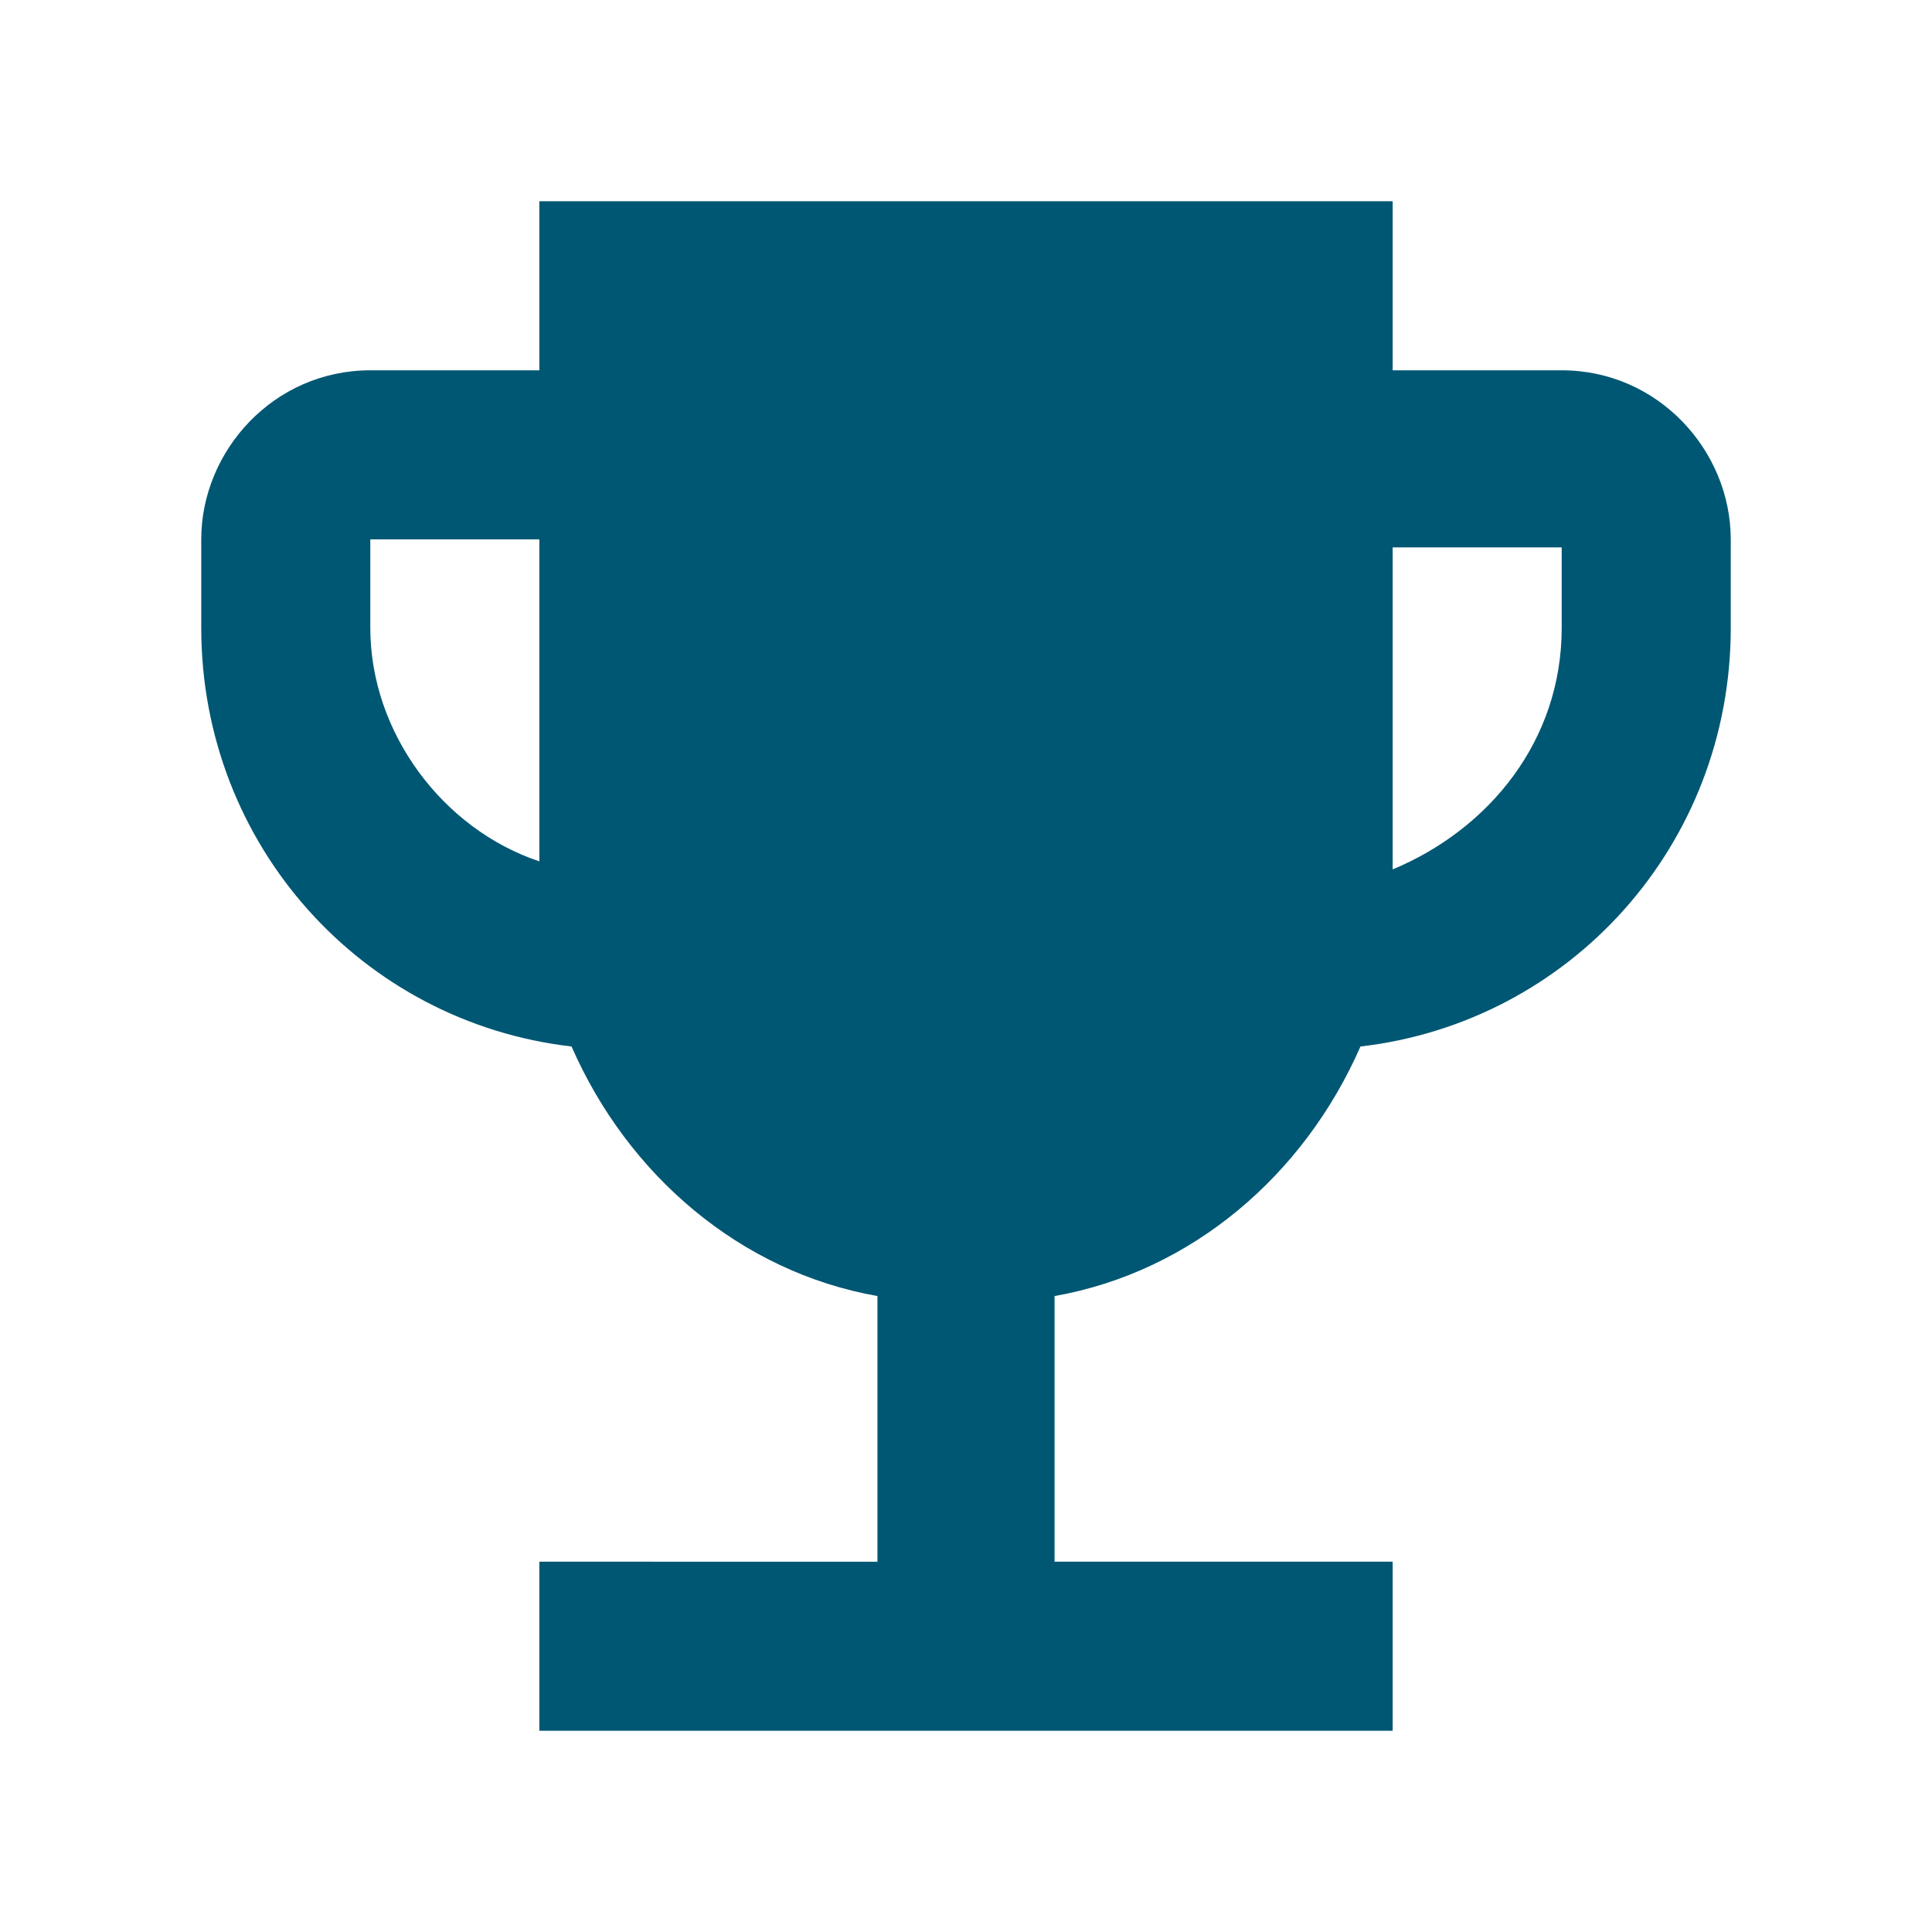
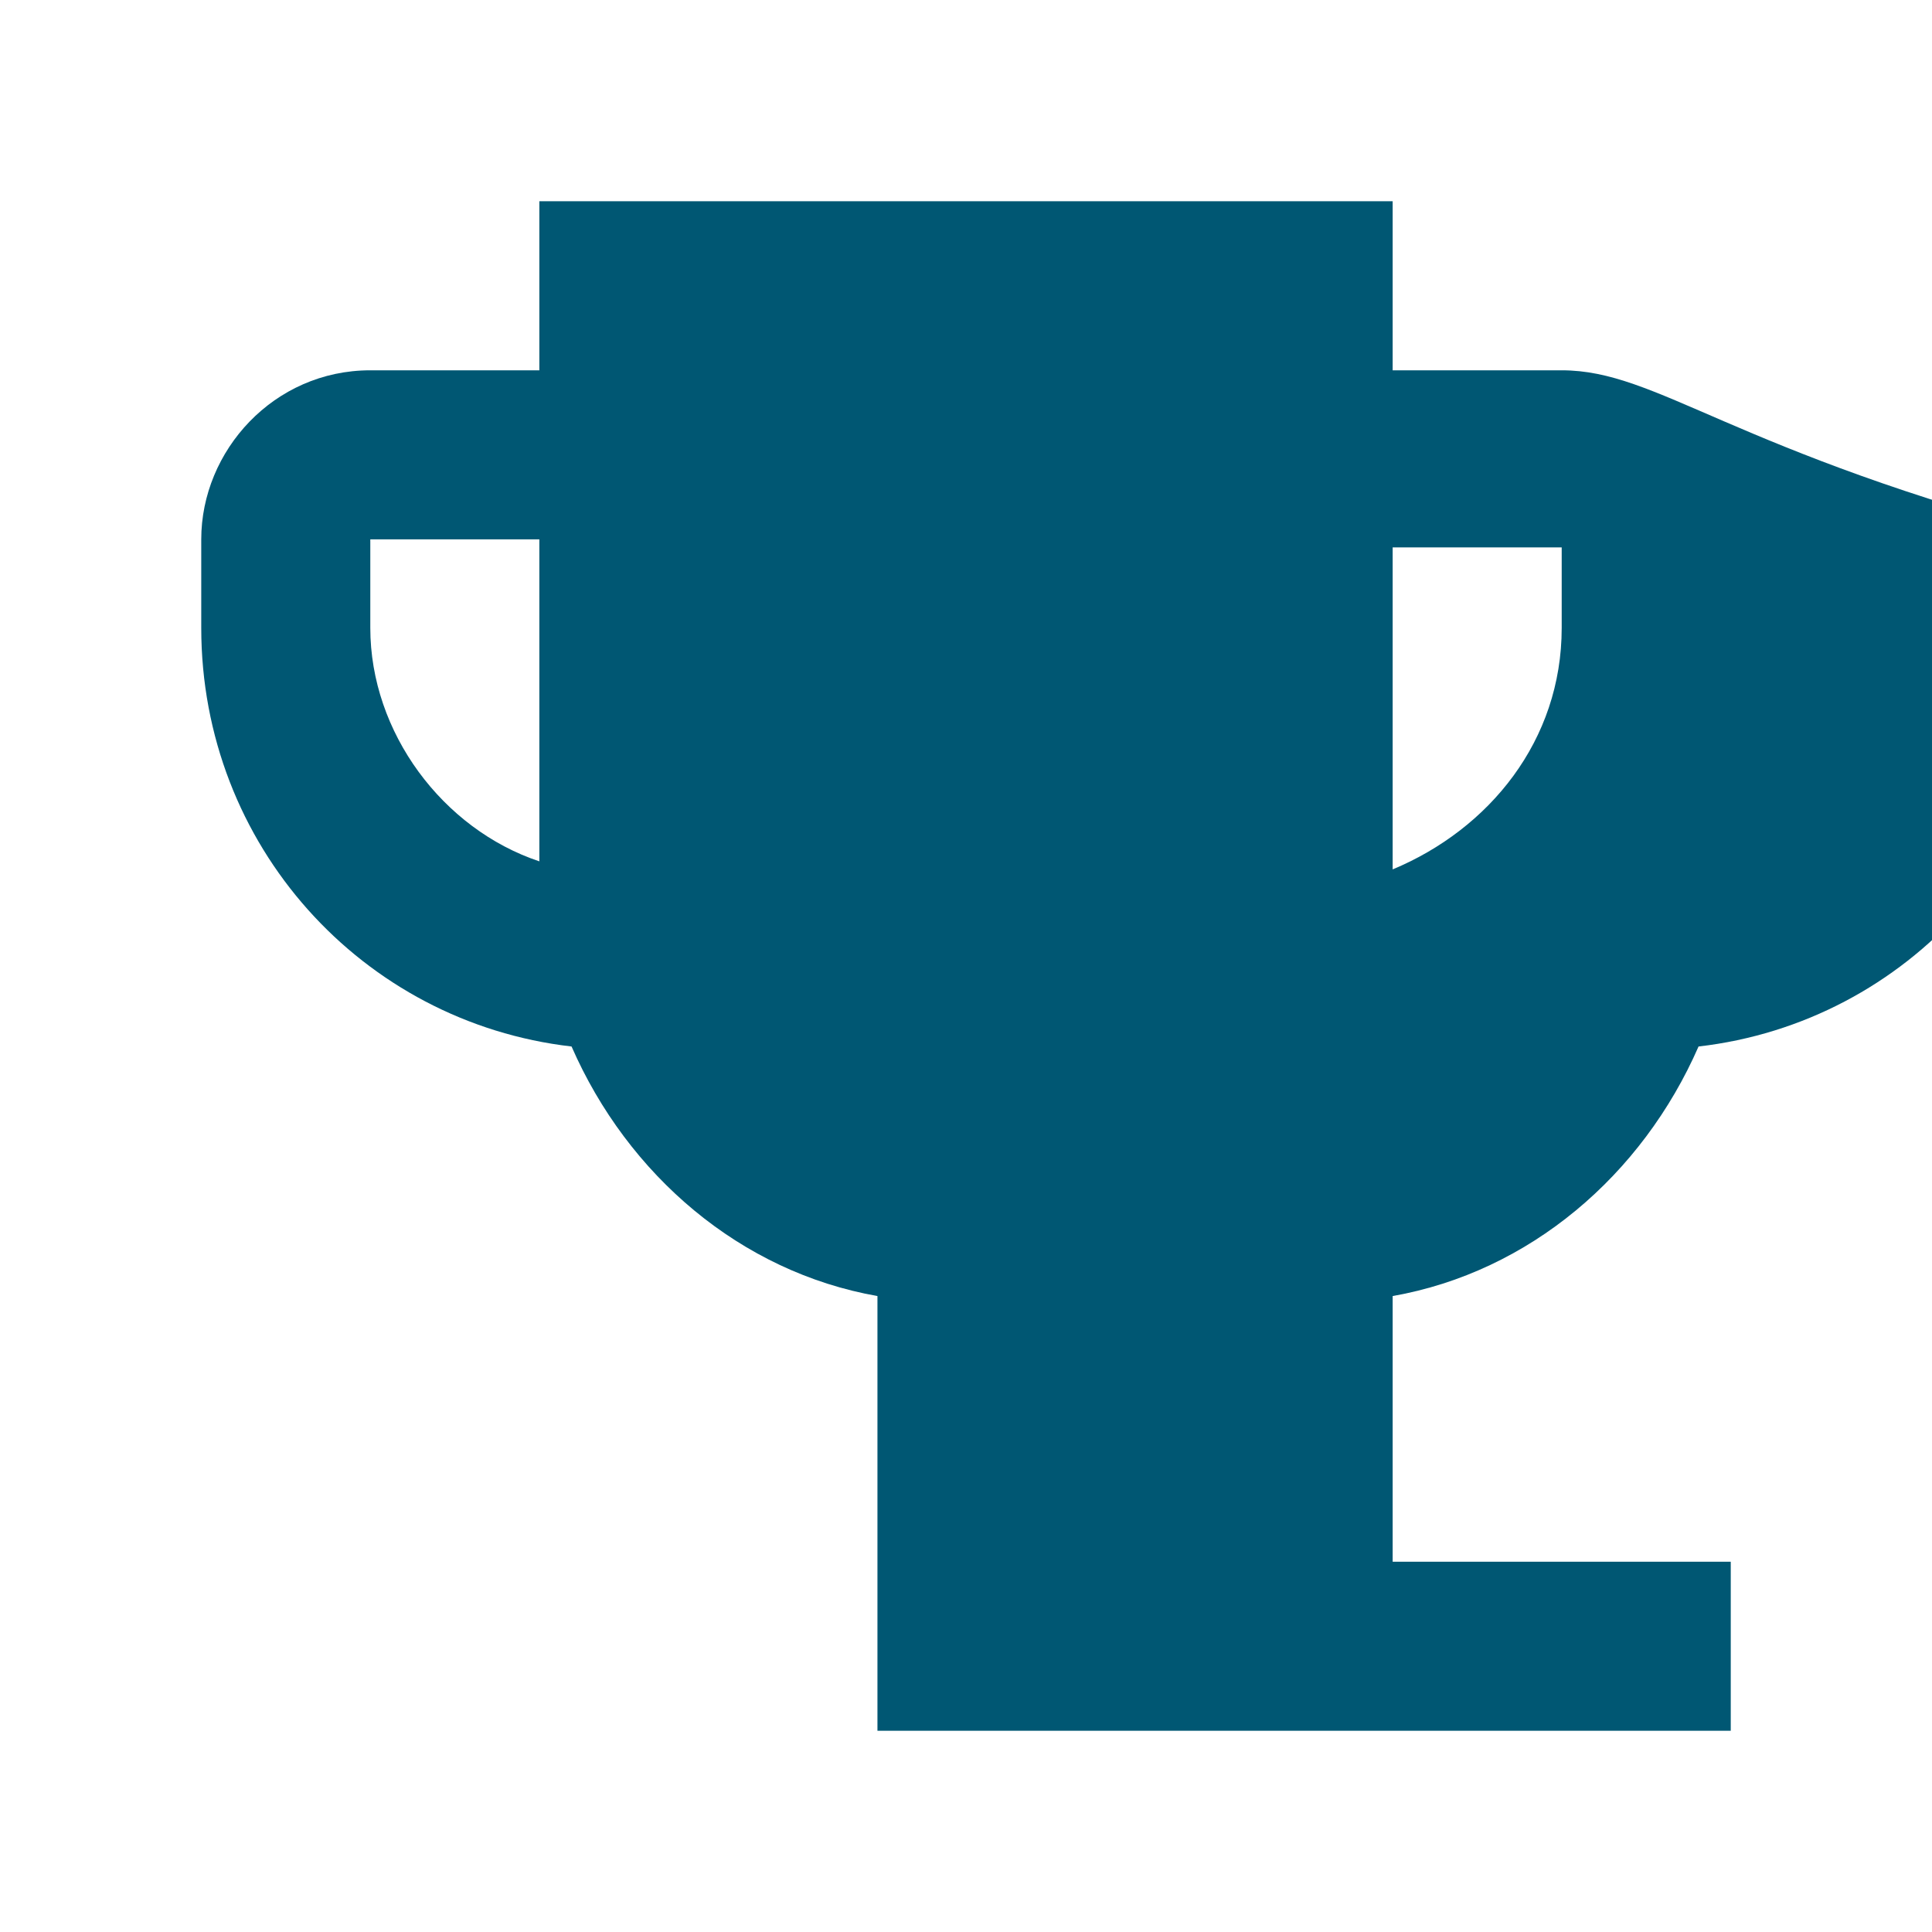
<svg xmlns="http://www.w3.org/2000/svg" version="1.1" id="レイヤー_1" x="0px" y="0px" width="24px" height="24px" viewBox="0 0 24 24" style="enable-background:new 0 0 24 24;" xml:space="preserve">
  <style type="text/css">
	.st0{fill:#005773;}
</style>
-   <path class="st0" d="M19.4,4.6h-2.1V2.5H6.7v2.1H4.6c-1.2,0-2.1,1-2.1,2.1v1.1c0,2.7,2,4.9,4.6,5.2c0.7,1.6,2.1,2.8,3.8,3.1v3.3H6.7  v2.1h10.6v-2.1h-4.2v-3.3c1.7-0.3,3.1-1.5,3.8-3.1c2.6-0.3,4.6-2.5,4.6-5.2V6.7C21.5,5.6,20.6,4.6,19.4,4.6z M4.6,7.8V6.7h2.1v4  C5.5,10.3,4.6,9.1,4.6,7.8z M19.4,7.8c0,1.4-0.9,2.5-2.1,3v-4h2.1V7.8z" />
+   <path class="st0" d="M19.4,4.6h-2.1V2.5H6.7v2.1H4.6c-1.2,0-2.1,1-2.1,2.1v1.1c0,2.7,2,4.9,4.6,5.2c0.7,1.6,2.1,2.8,3.8,3.1v3.3v2.1h10.6v-2.1h-4.2v-3.3c1.7-0.3,3.1-1.5,3.8-3.1c2.6-0.3,4.6-2.5,4.6-5.2V6.7C21.5,5.6,20.6,4.6,19.4,4.6z M4.6,7.8V6.7h2.1v4  C5.5,10.3,4.6,9.1,4.6,7.8z M19.4,7.8c0,1.4-0.9,2.5-2.1,3v-4h2.1V7.8z" />
  <g>
</g>
  <g>
</g>
  <g>
</g>
  <g>
</g>
  <g>
</g>
  <g>
</g>
  <g>
</g>
  <g>
</g>
  <g>
</g>
  <g>
</g>
  <g>
</g>
  <g>
</g>
  <g>
</g>
  <g>
</g>
  <g>
</g>
</svg>